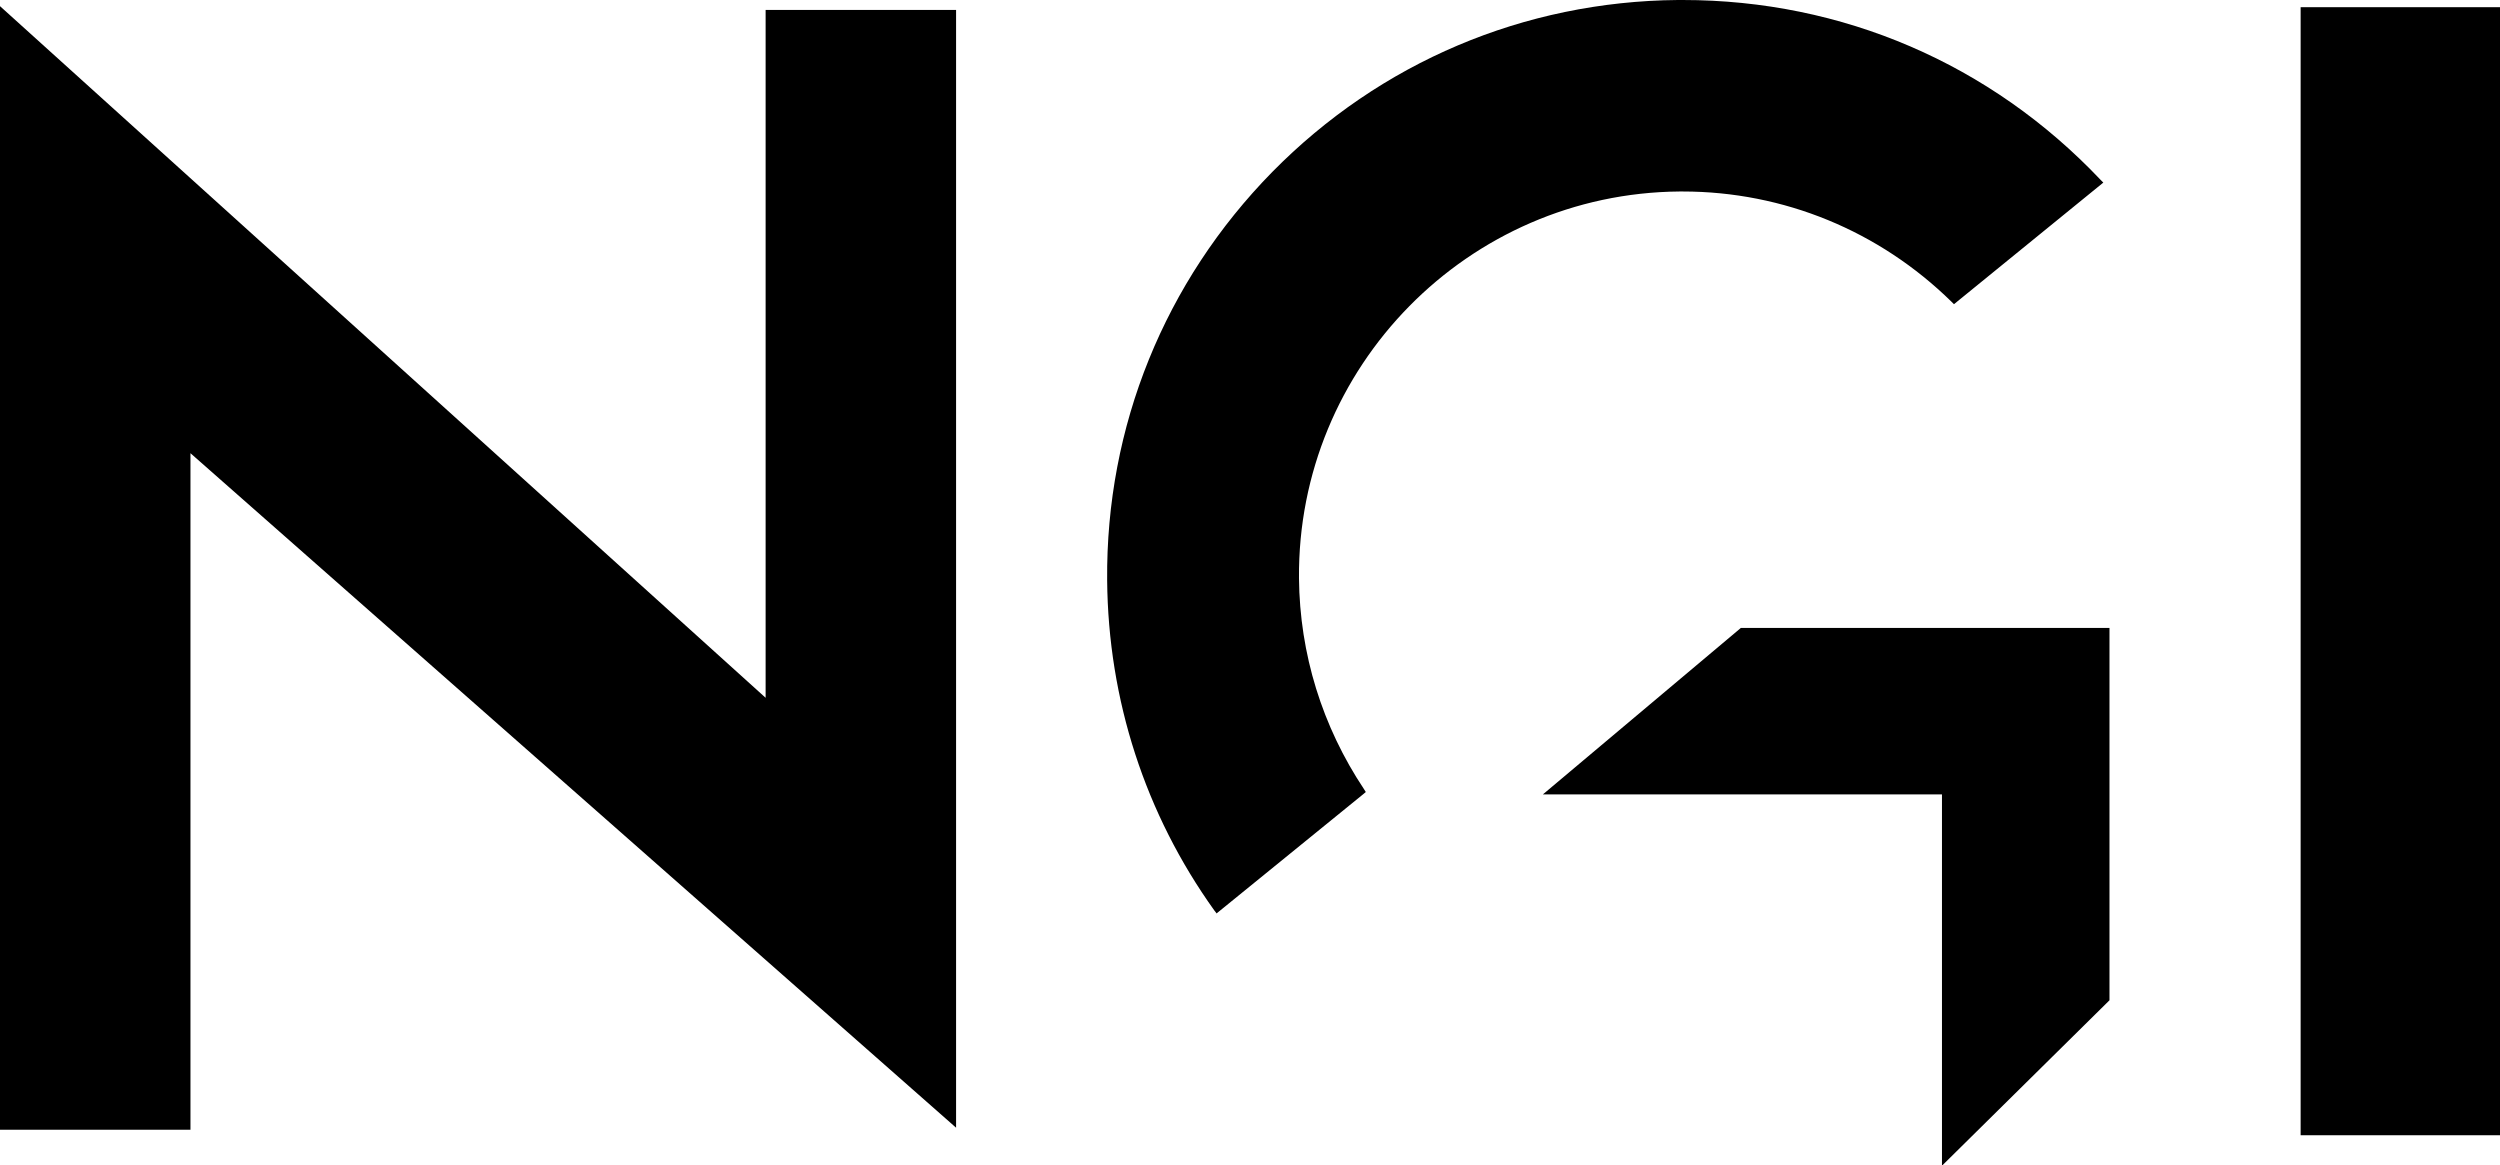
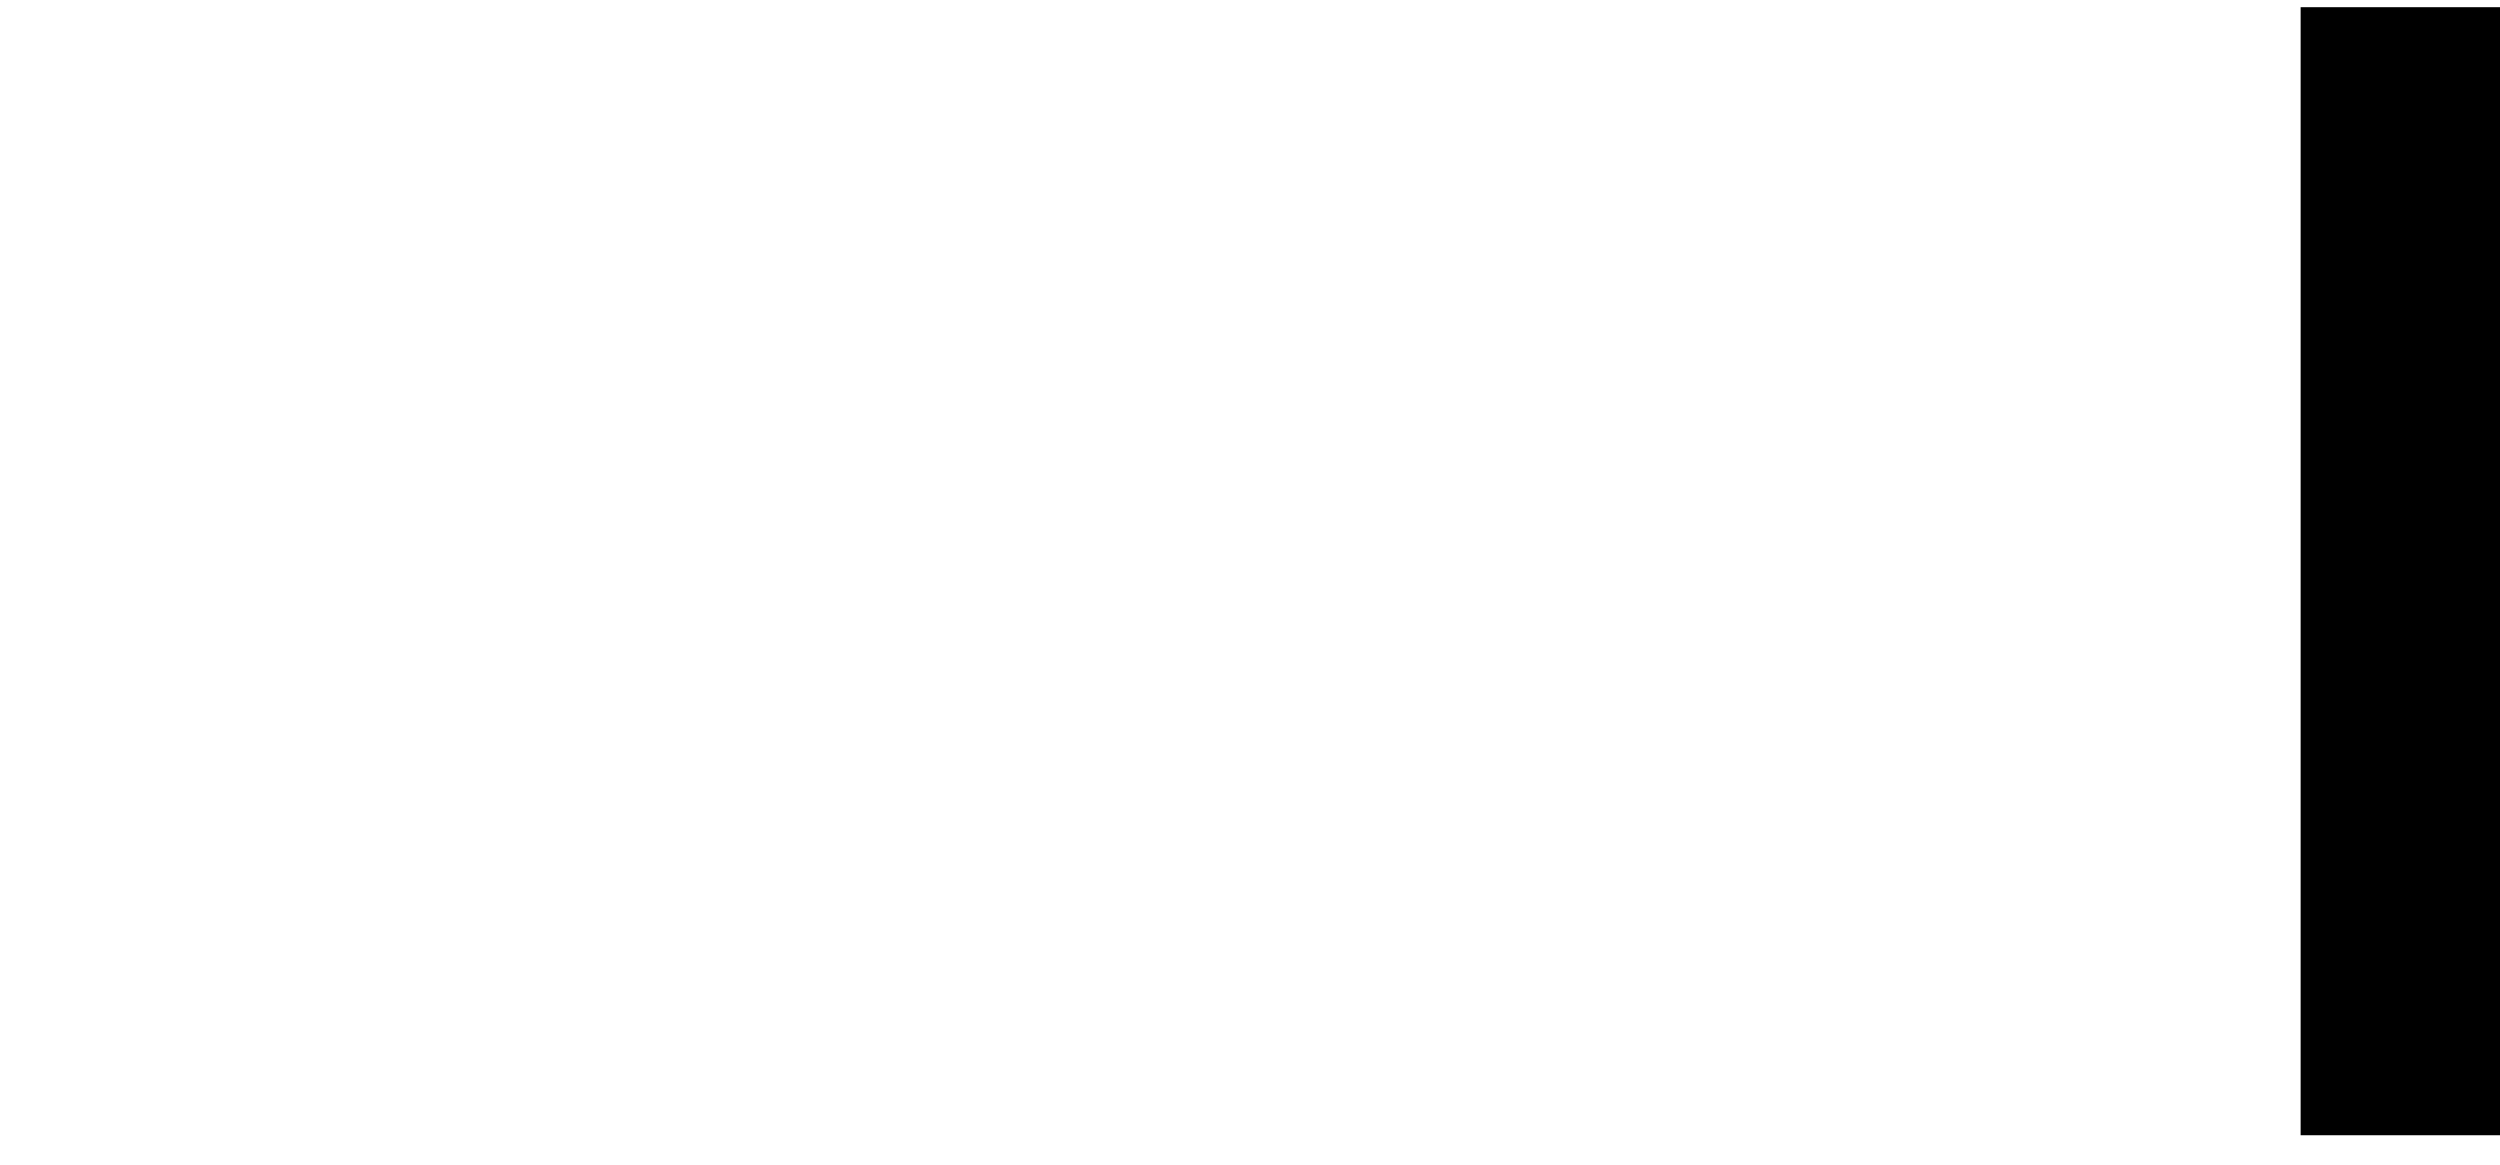
<svg xmlns="http://www.w3.org/2000/svg" id="Layer_1" data-name="Layer 1" viewBox="0 0 72.98 34.02">
  <defs>
  </defs>
-   <path d="M35.52,26.67l-.07-.09c-2.02-2.82-3.1-6.15-3.13-9.64-.04-4.49,1.68-8.72,4.82-11.92C40.29,1.82,44.49.04,48.98,0h.14c4.66,0,8.99,1.86,12.2,5.25l.08.08-4.36,3.55-.07-.07c-2.11-2.07-4.9-3.22-7.85-3.22h-.09c-6.18.05-11.16,5.12-11.11,11.29.02,2.21.68,4.33,1.9,6.16l.05.08-.07.06-4.28,3.48Z" />
  <path d="M72.98,33.14h-5.82V.21h5.82v32.93Z" />
-   <path d="M56.69,34.02v-10.83h-11.65l5.78-4.86h10.76v10.87l-.03.03-4.85,4.79Z" />
-   <polygon points="22.35 20.37 0 .18 0 32.98 5.56 32.98 5.56 13.23 27.91 32.92 27.91 .29 22.35 .29 22.35 20.37" />
</svg>